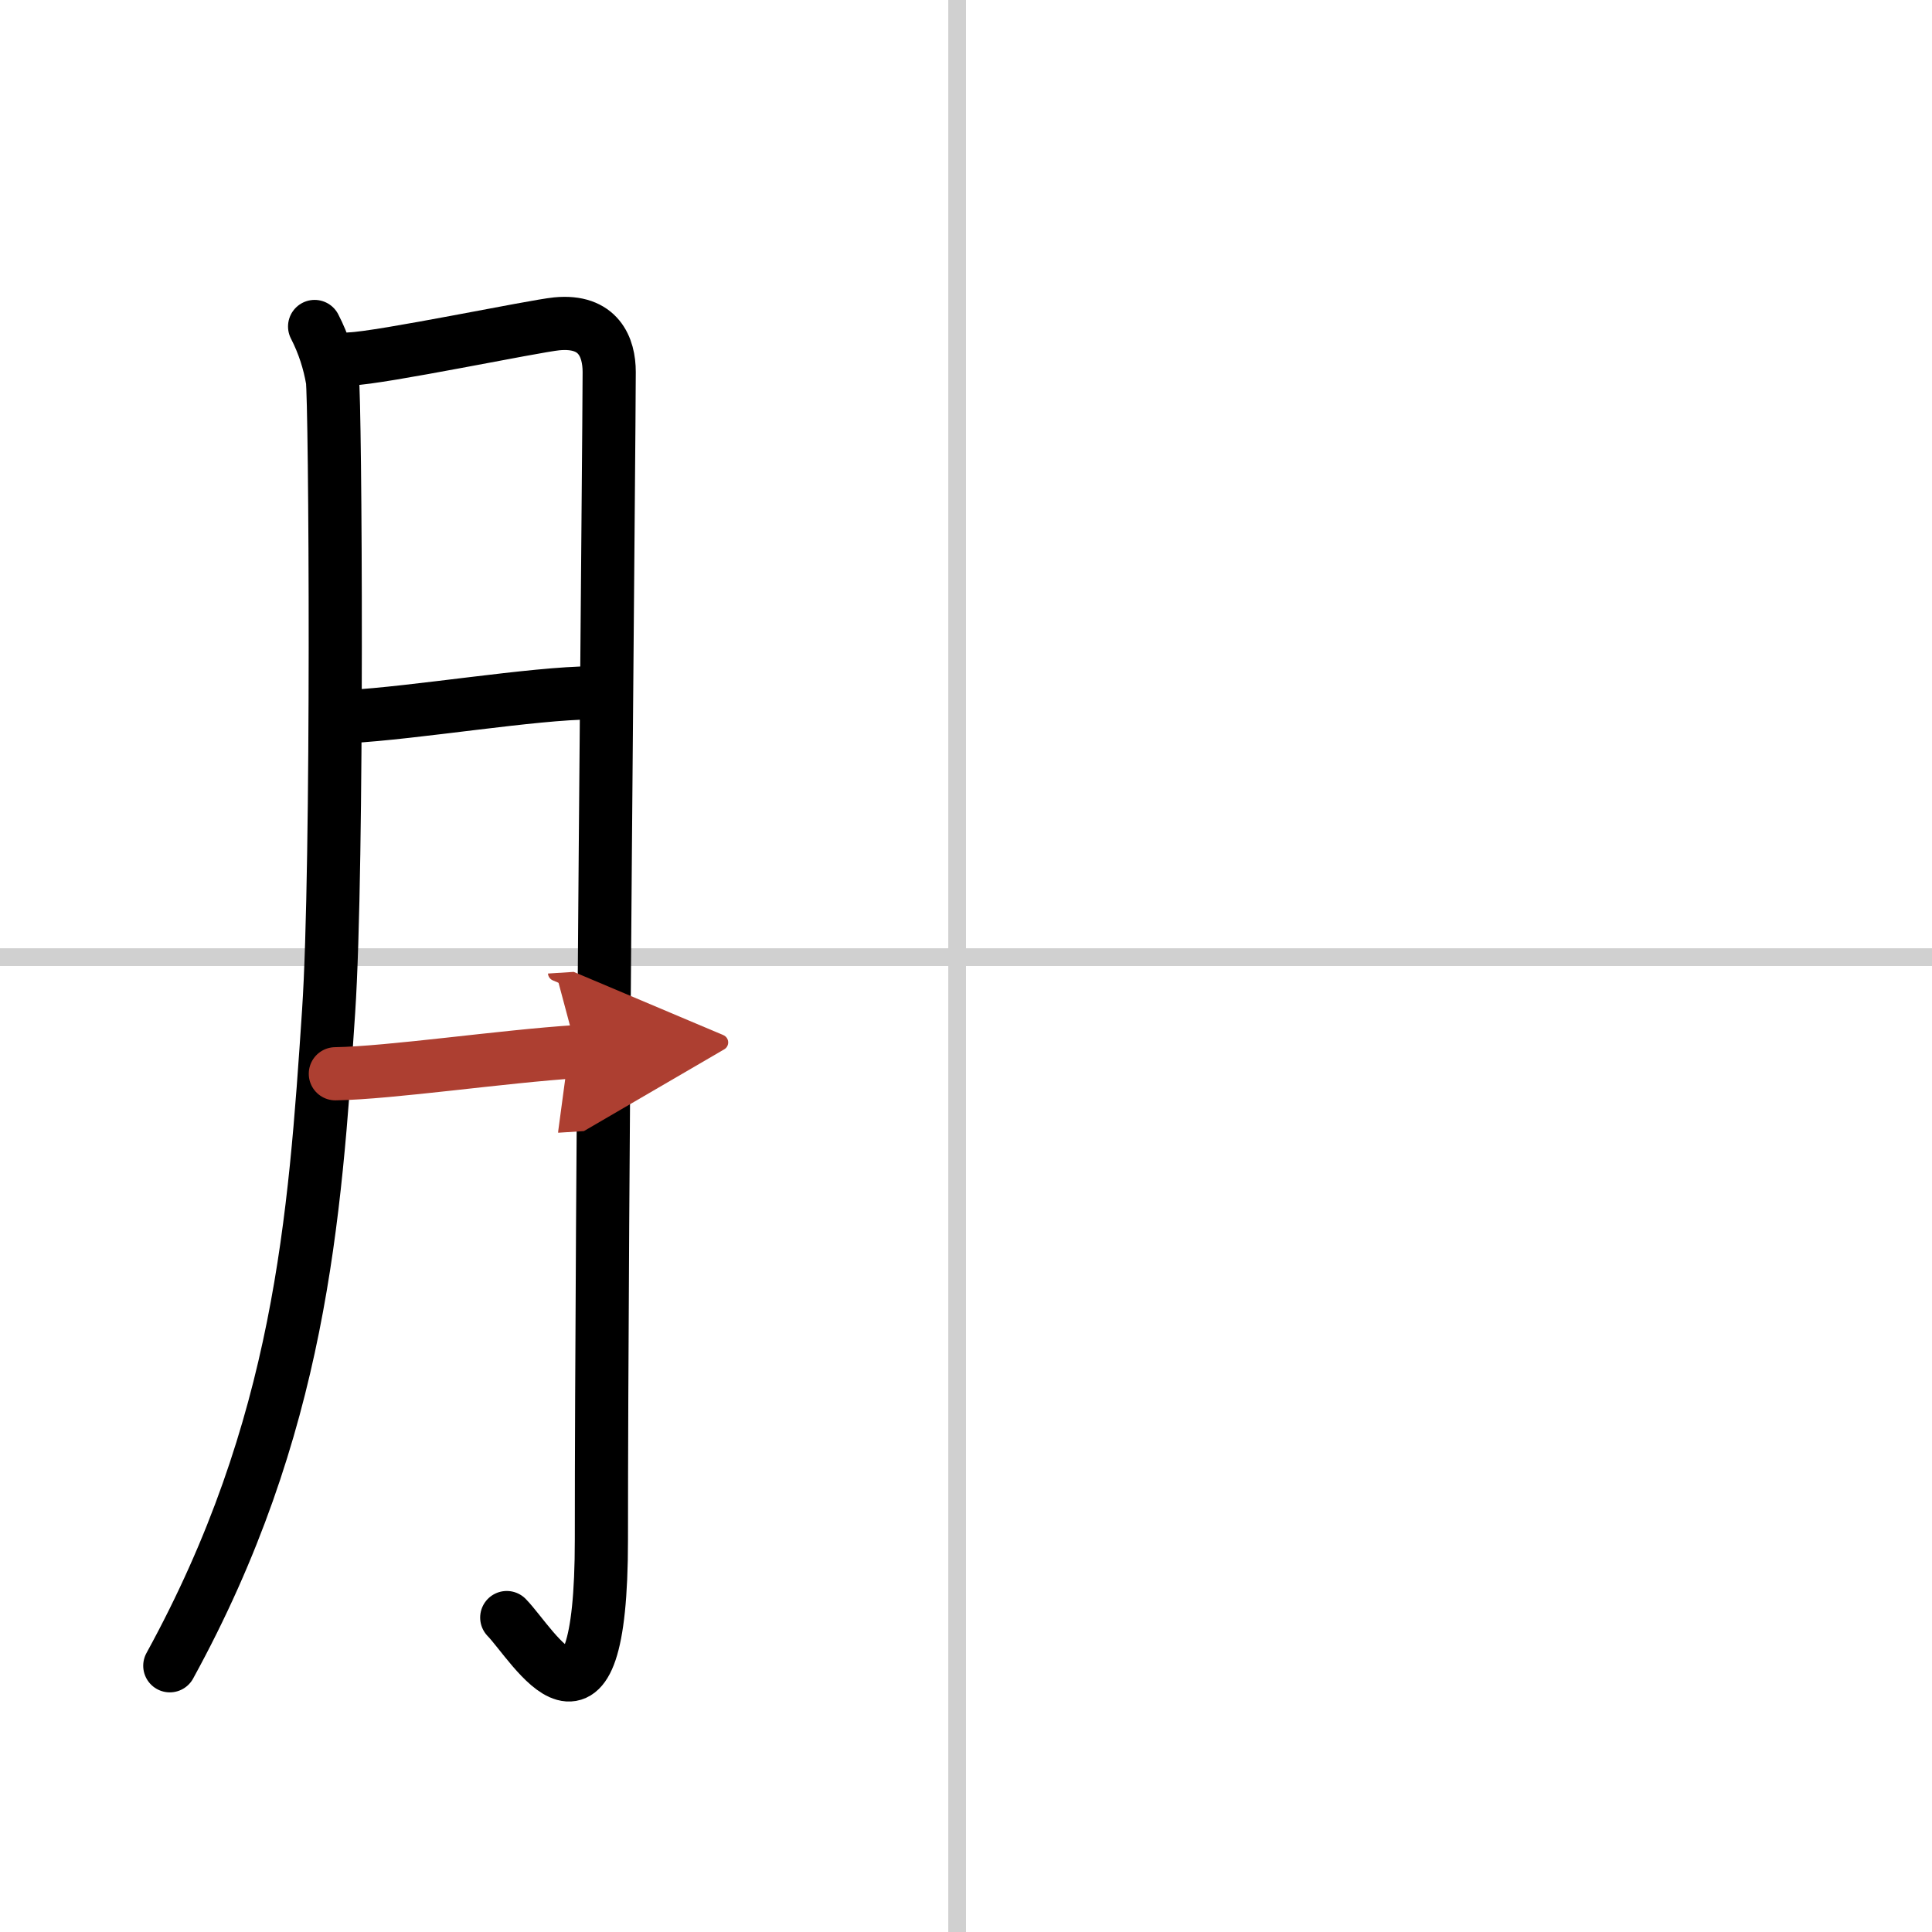
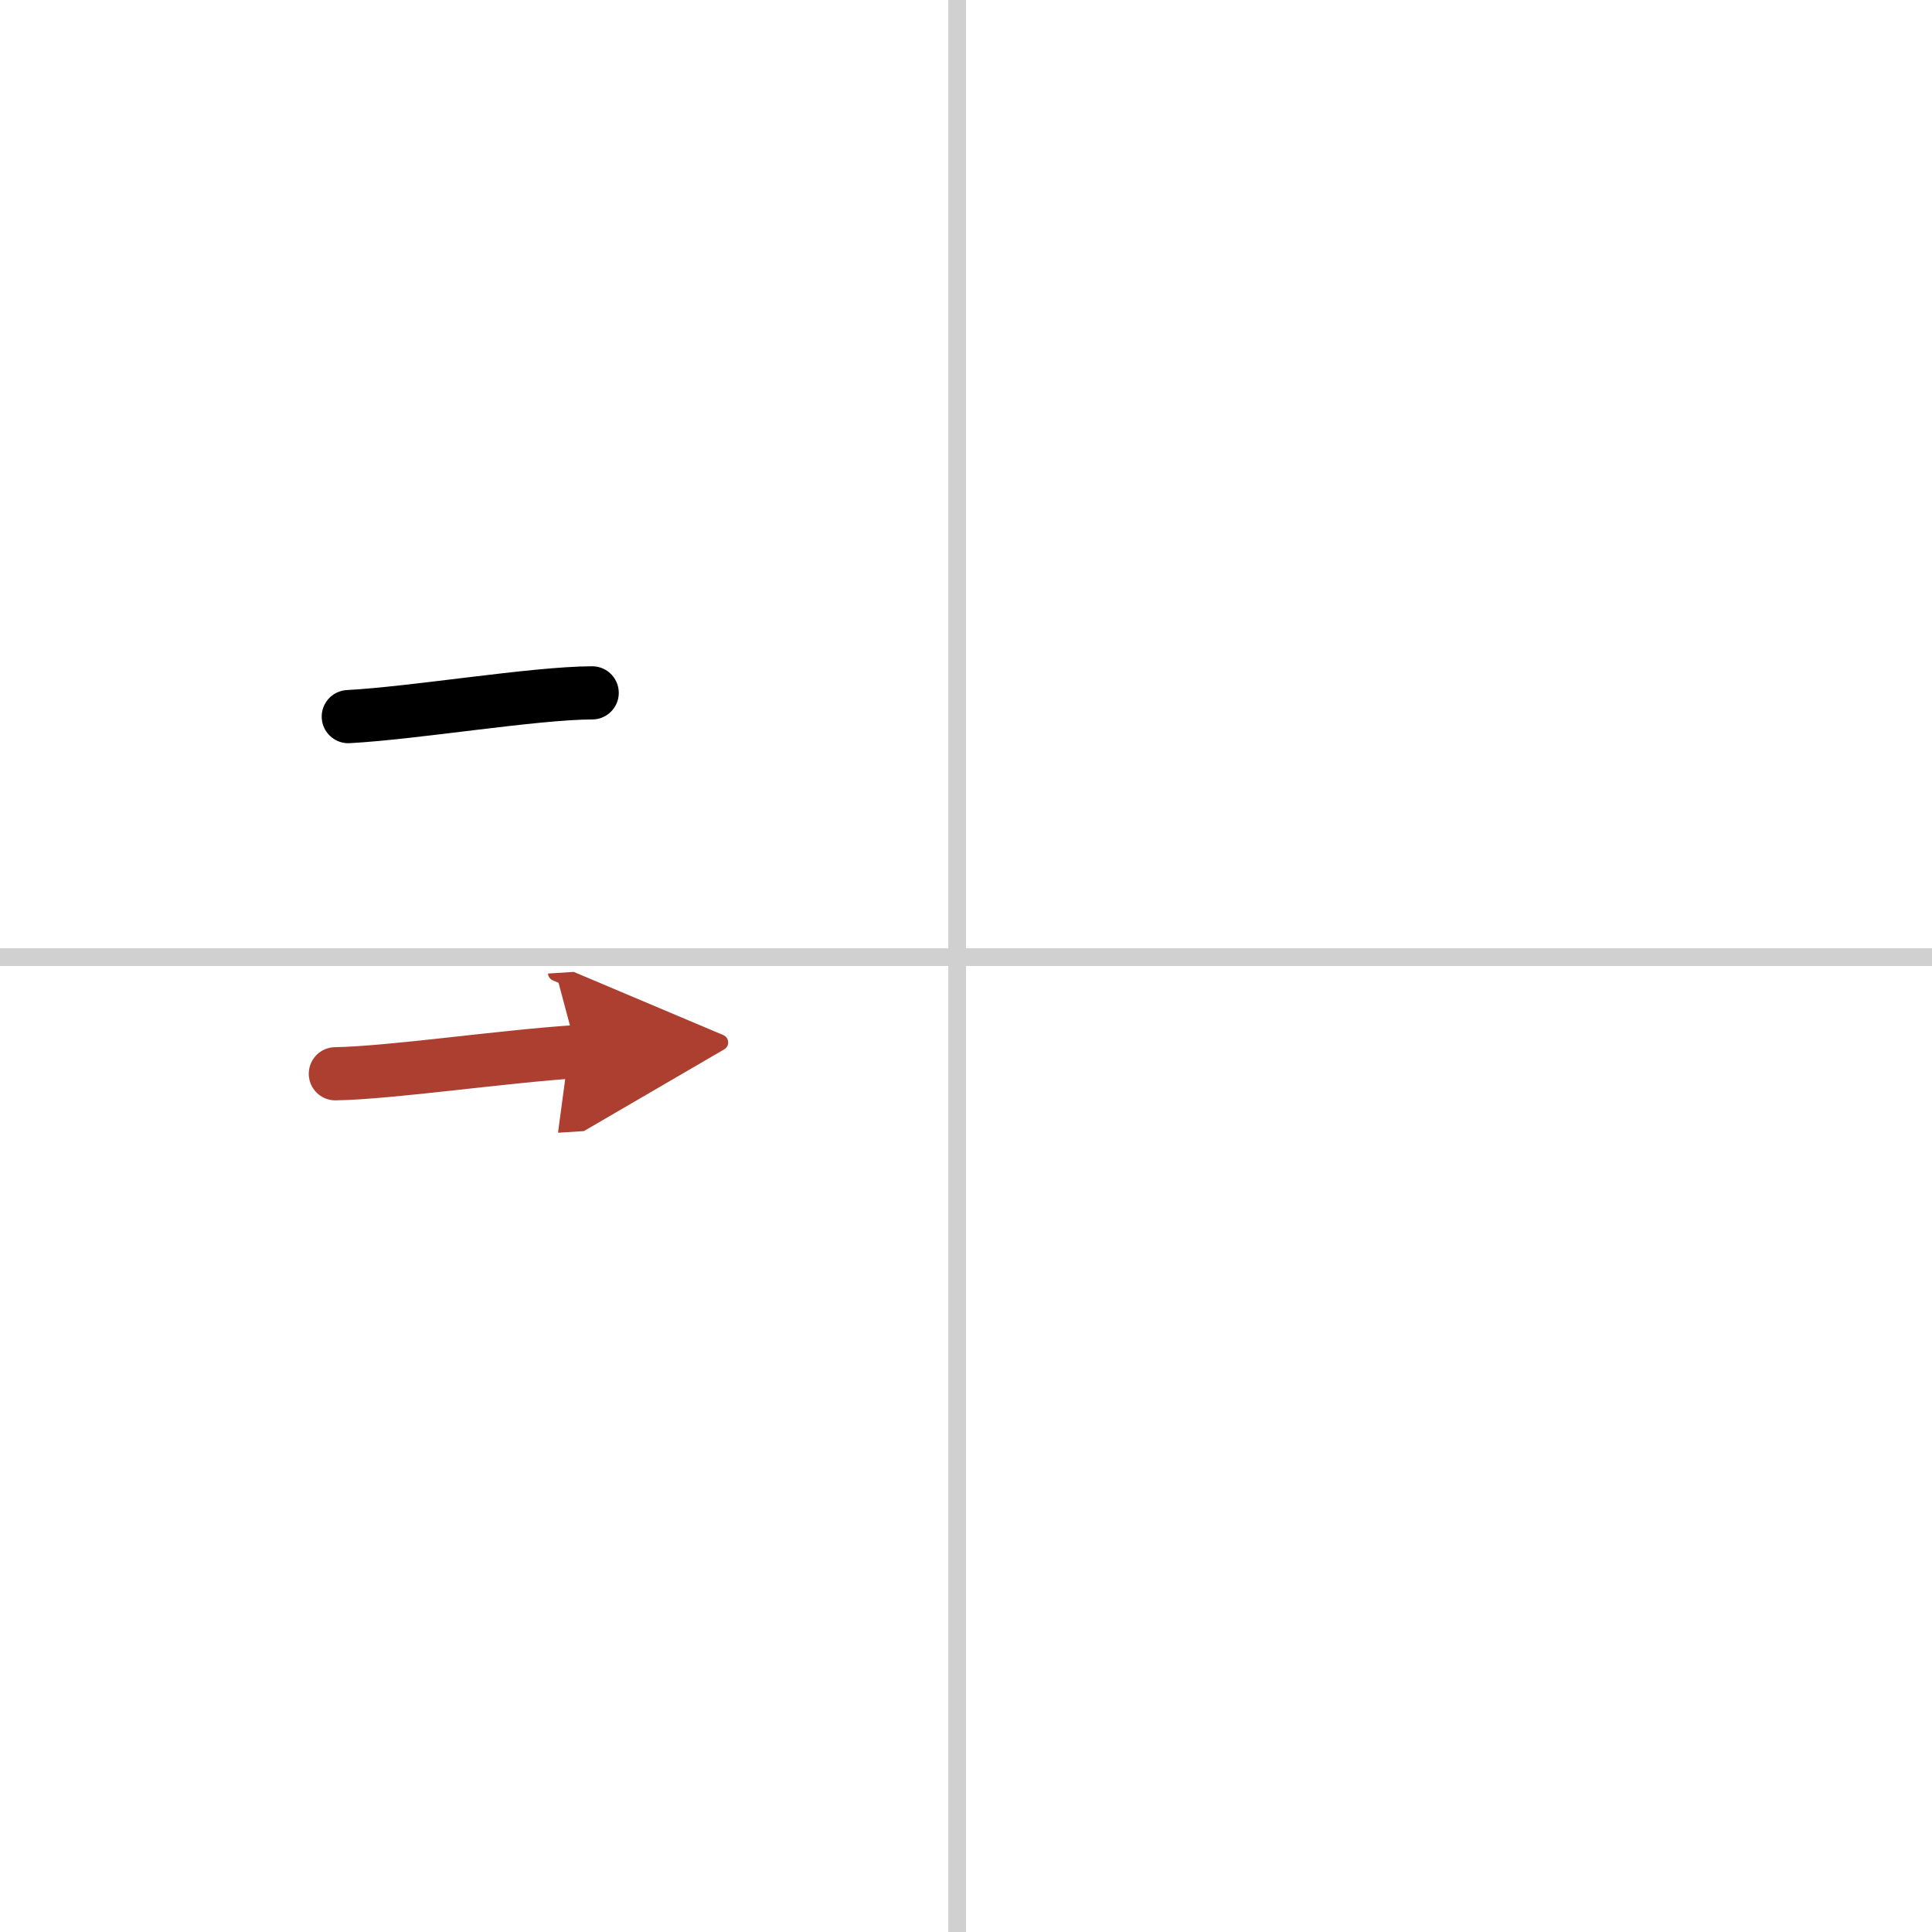
<svg xmlns="http://www.w3.org/2000/svg" width="400" height="400" viewBox="0 0 109 109">
  <defs>
    <marker id="a" markerWidth="4" orient="auto" refX="1" refY="5" viewBox="0 0 10 10">
      <polyline points="0 0 10 5 0 10 1 5" fill="#ad3f31" stroke="#ad3f31" />
    </marker>
  </defs>
  <g fill="none" stroke="#000" stroke-linecap="round" stroke-linejoin="round" stroke-width="3">
-     <rect width="100%" height="100%" fill="#fff" stroke="#fff" />
    <line x1="54" x2="54" y2="109" stroke="#d0d0d0" stroke-width="1" />
    <line x2="109" y1="54" y2="54" stroke="#d0d0d0" stroke-width="1" />
-     <path d="m17.75 18.42c0.52 1.01 0.83 2.02 1 3s0.34 27.43-0.21 35.64c-0.78 11.69-1.59 23.48-8.96 36.92" />
-     <path d="m19.75 20.25c1.78-0.06 10.34-1.85 11.66-1.98 2.37-0.23 2.96 1.33 2.96 2.72 0 3.29-0.44 47.16-0.44 65.86 0 12.86-3.83 5.96-5.34 4.41" />
    <path d="m19.65 40.43c3.75-0.2 10.47-1.33 13.76-1.34" />
    <path d="m18.92 60.58c3.12-0.05 9.41-0.98 13.63-1.25" marker-end="url(#a)" stroke="#ad3f31" />
  </g>
</svg>